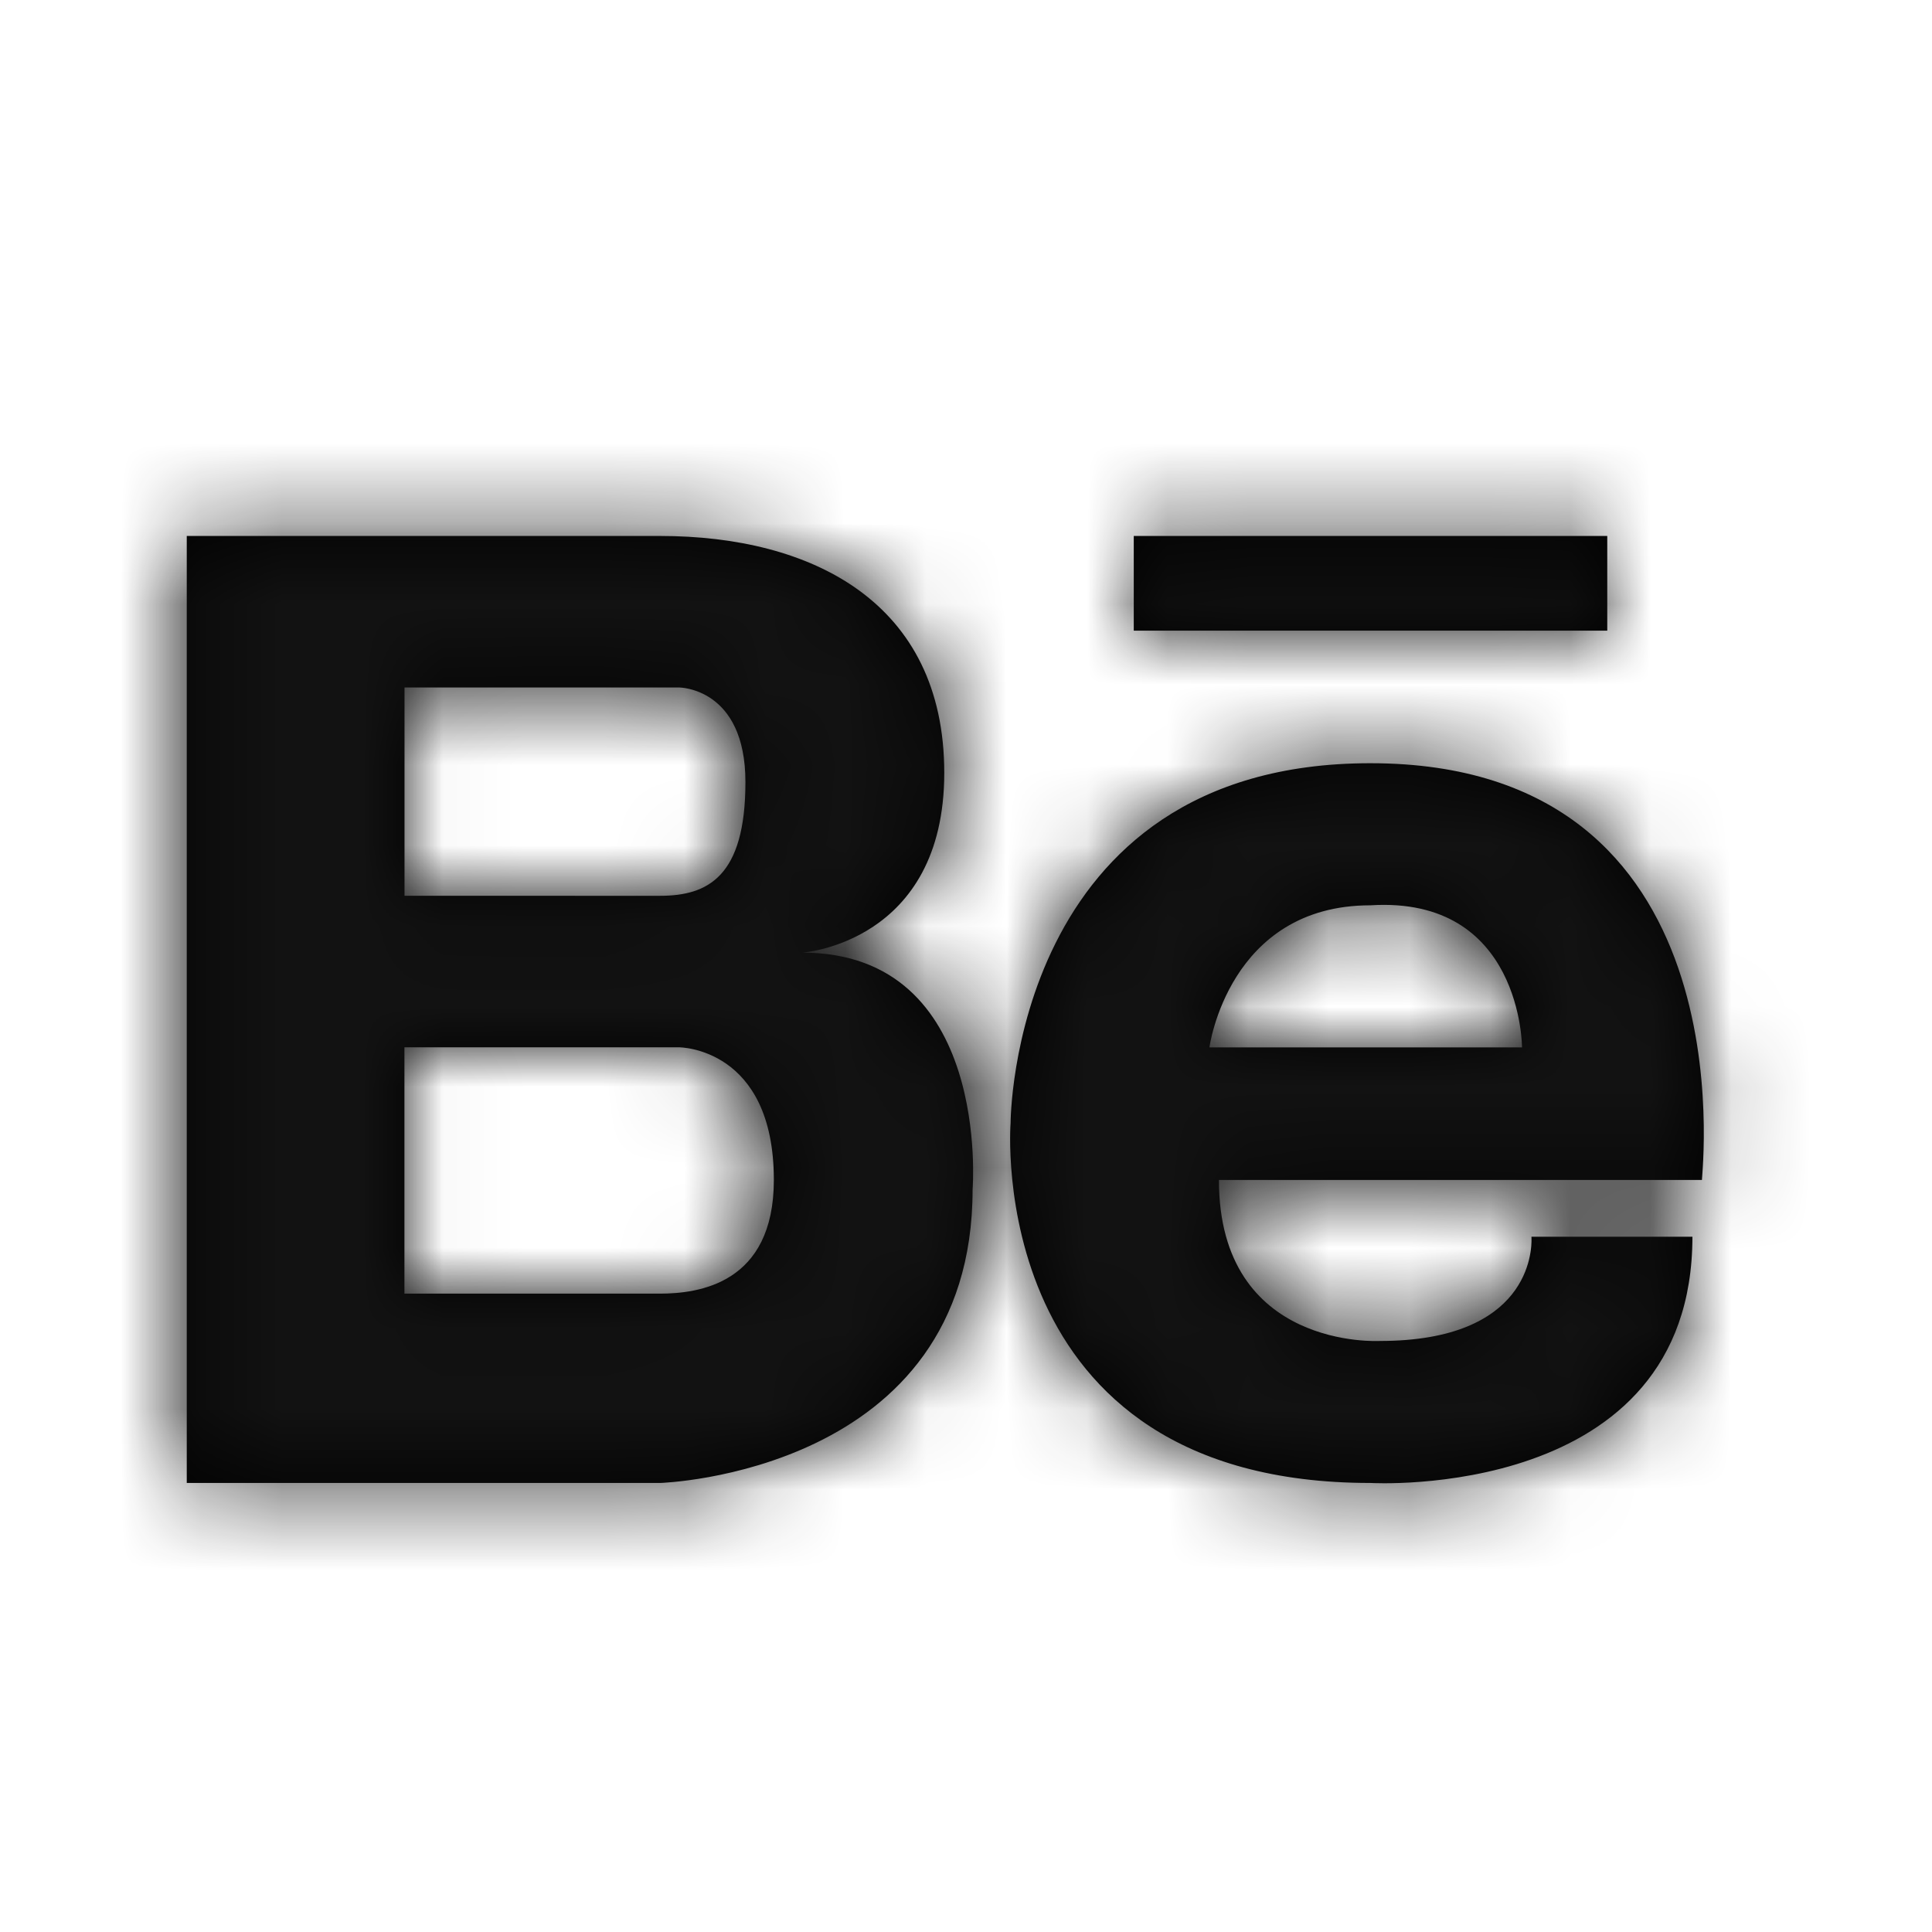
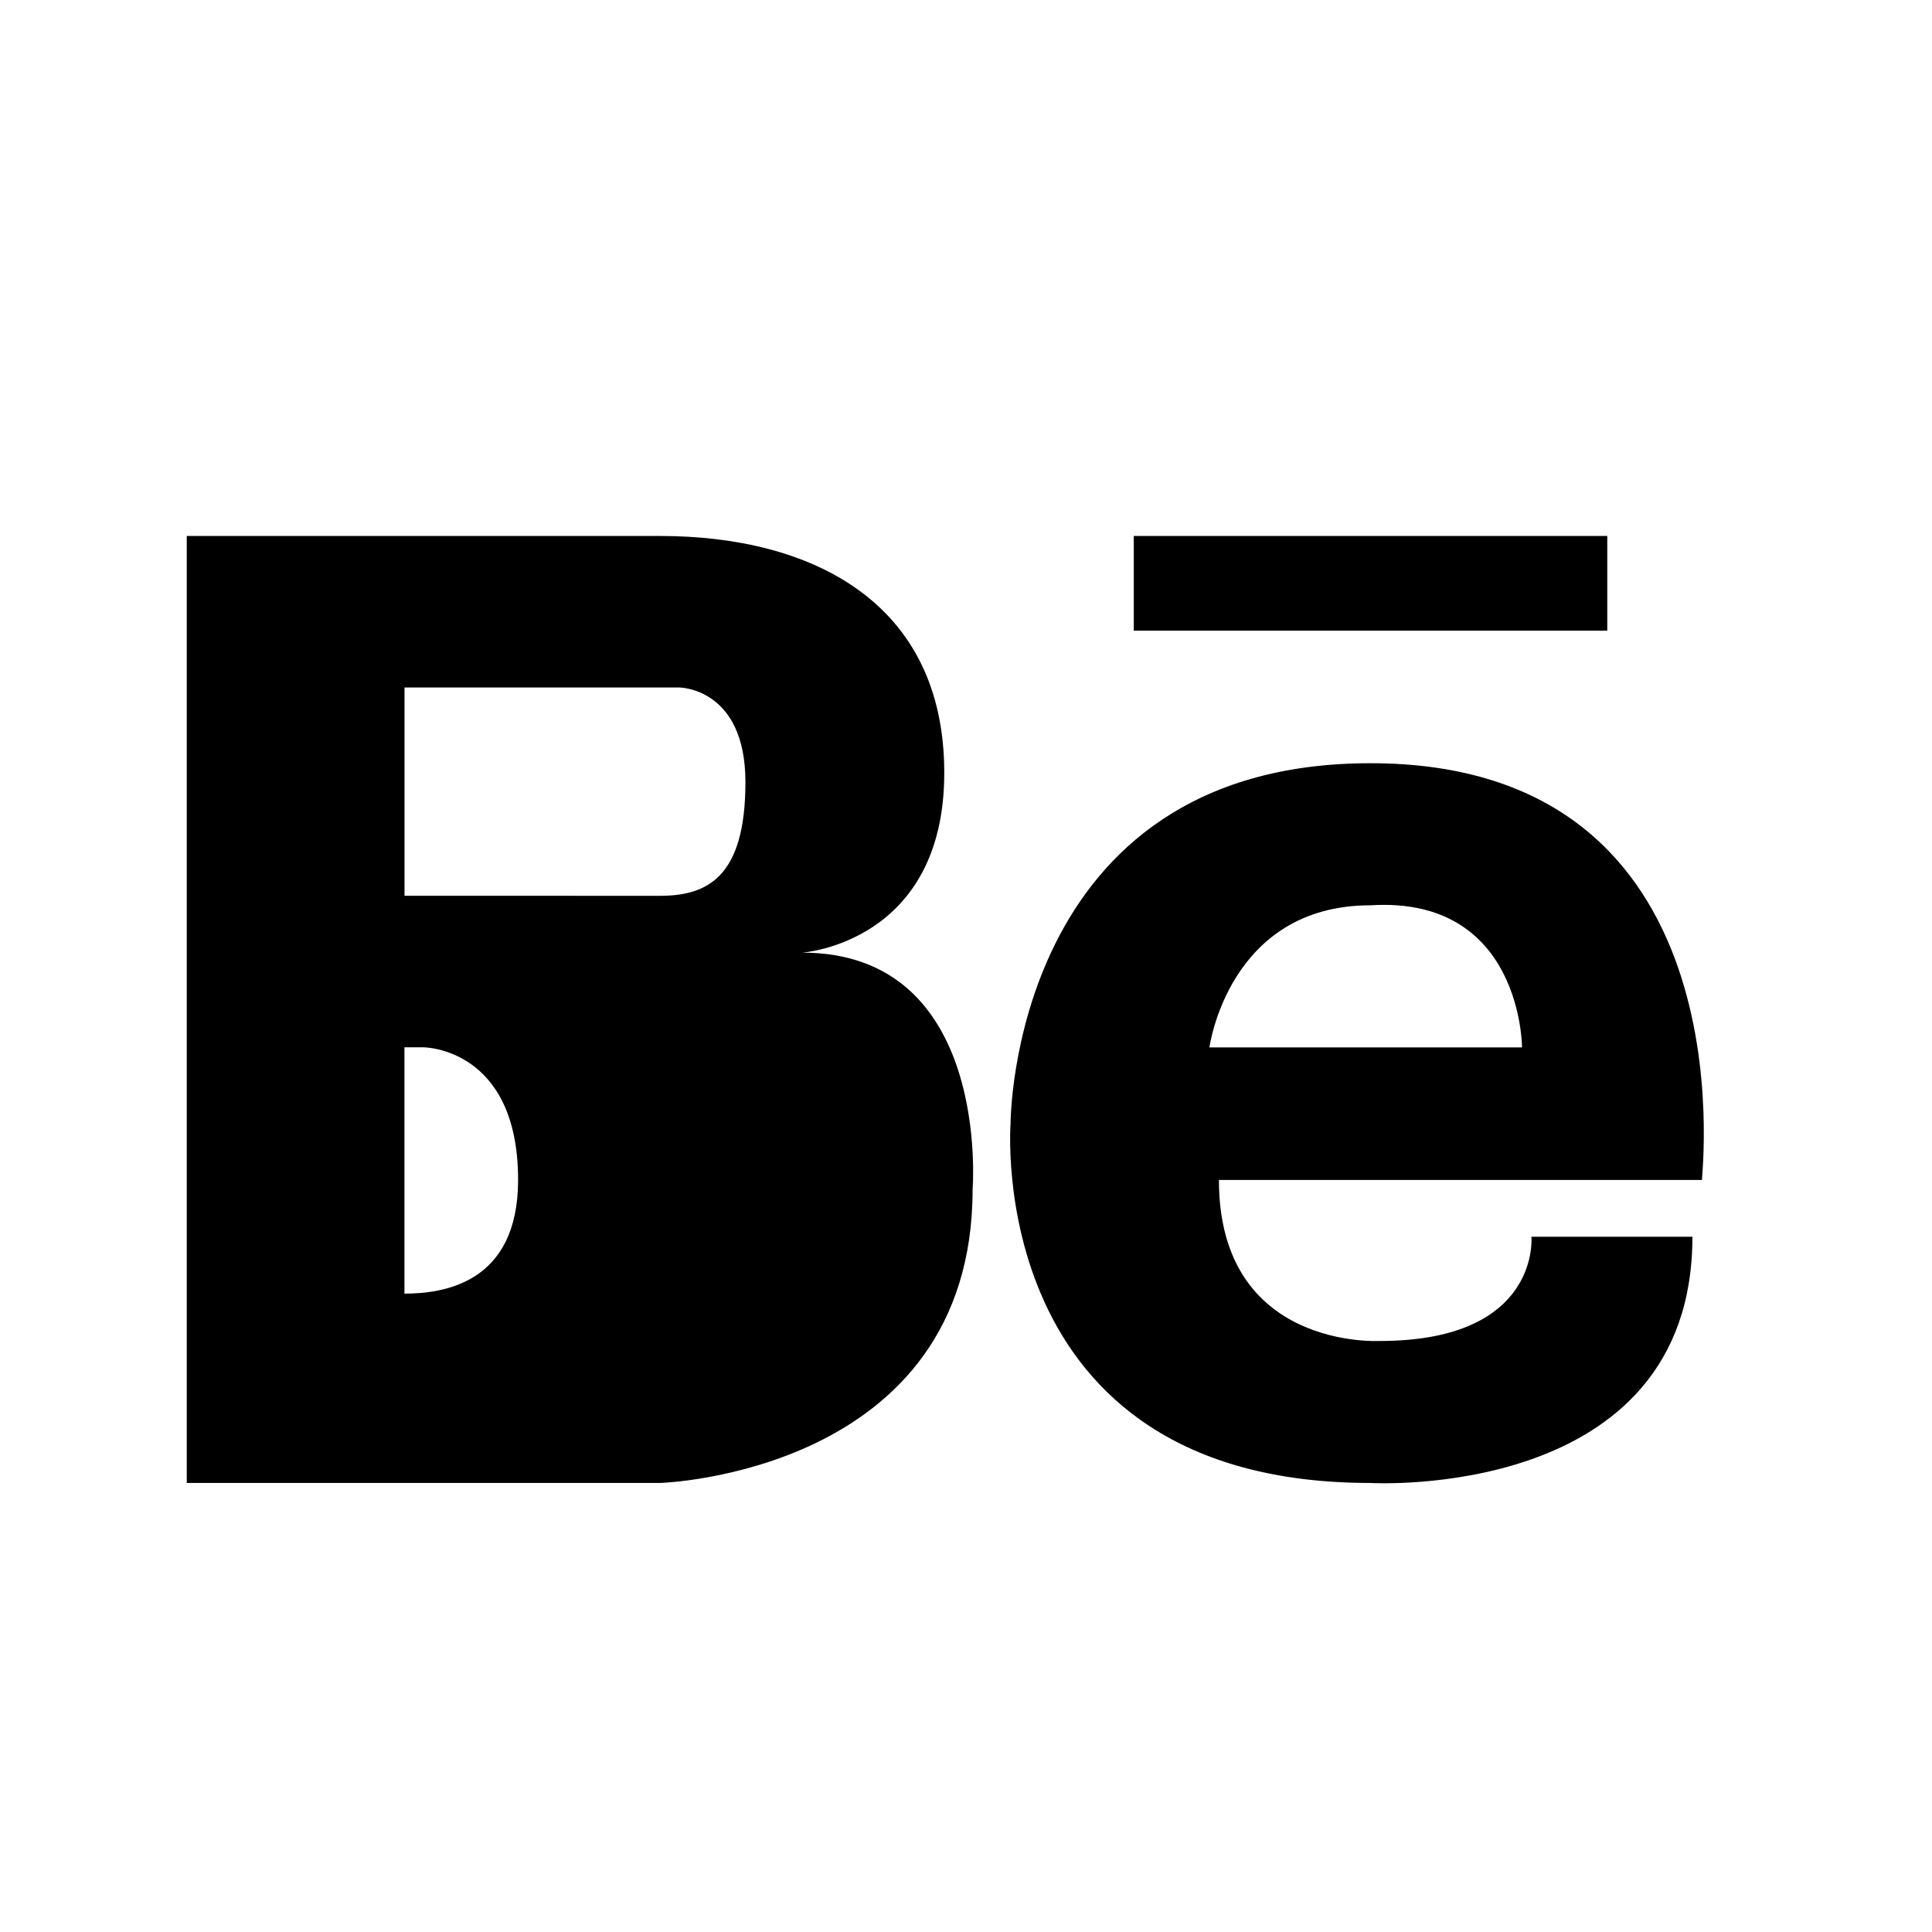
<svg xmlns="http://www.w3.org/2000/svg" xmlns:xlink="http://www.w3.org/1999/xlink" width="24" height="24" viewBox="0 0 24 24">
  <defs>
-     <path id="prefix__a" d="M17.024 9.481c4.706 0 4.118 5.059 4.118 5.177h-6c0 2.117 2 2 2 2 1.857 0 1.888-1.117 1.883-1.276l-.001-.019h2c0 3.295-4 3.059-4 3.059-4.823 0-4.47-4.471-4.47-4.471s0-4.47 4.47-4.47zM8.2 6.658c1.883 0 3.53.822 3.53 2.942 0 2.116-1.764 2.234-1.764 2.234 2.352.001 2.116 2.941 2.116 2.941 0 3.53-3.882 3.647-3.882 3.647H2.32V6.658zm.236 6.352H5.024v3.06h3.177c.471-.001 1.412-.118 1.412-1.412 0-1.648-1.177-1.648-1.177-1.648zm8.783-1.77l-.195.006c-1.764 0-2 1.765-2 1.765h3.883s0-1.883-1.883-1.765zm-8.783-2.7H5.025v2.588H8.2c.59 0 1.06-.235 1.06-1.412 0-1.176-.824-1.176-.824-1.176zm11.53-1.882v1.176h-5.882V6.658h5.882z" />
+     <path id="prefix__a" d="M17.024 9.481c4.706 0 4.118 5.059 4.118 5.177h-6c0 2.117 2 2 2 2 1.857 0 1.888-1.117 1.883-1.276l-.001-.019h2c0 3.295-4 3.059-4 3.059-4.823 0-4.47-4.471-4.47-4.471s0-4.47 4.47-4.47zM8.2 6.658c1.883 0 3.53.822 3.53 2.942 0 2.116-1.764 2.234-1.764 2.234 2.352.001 2.116 2.941 2.116 2.941 0 3.53-3.882 3.647-3.882 3.647H2.32V6.658zm.236 6.352H5.024v3.06c.471-.001 1.412-.118 1.412-1.412 0-1.648-1.177-1.648-1.177-1.648zm8.783-1.77l-.195.006c-1.764 0-2 1.765-2 1.765h3.883s0-1.883-1.883-1.765zm-8.783-2.7H5.025v2.588H8.2c.59 0 1.06-.235 1.06-1.412 0-1.176-.824-1.176-.824-1.176zm11.53-1.882v1.176h-5.882V6.658h5.882z" />
  </defs>
  <g fill="none" fill-rule="evenodd">
    <mask id="prefix__b" fill="#fff">
      <use xlink:href="#prefix__a" />
    </mask>
    <use fill="#000" xlink:href="#prefix__a" />
    <g fill="#121212" mask="url(#prefix__b)">
-       <path d="M0 0H24V24H0z" />
-     </g>
+       </g>
  </g>
</svg>